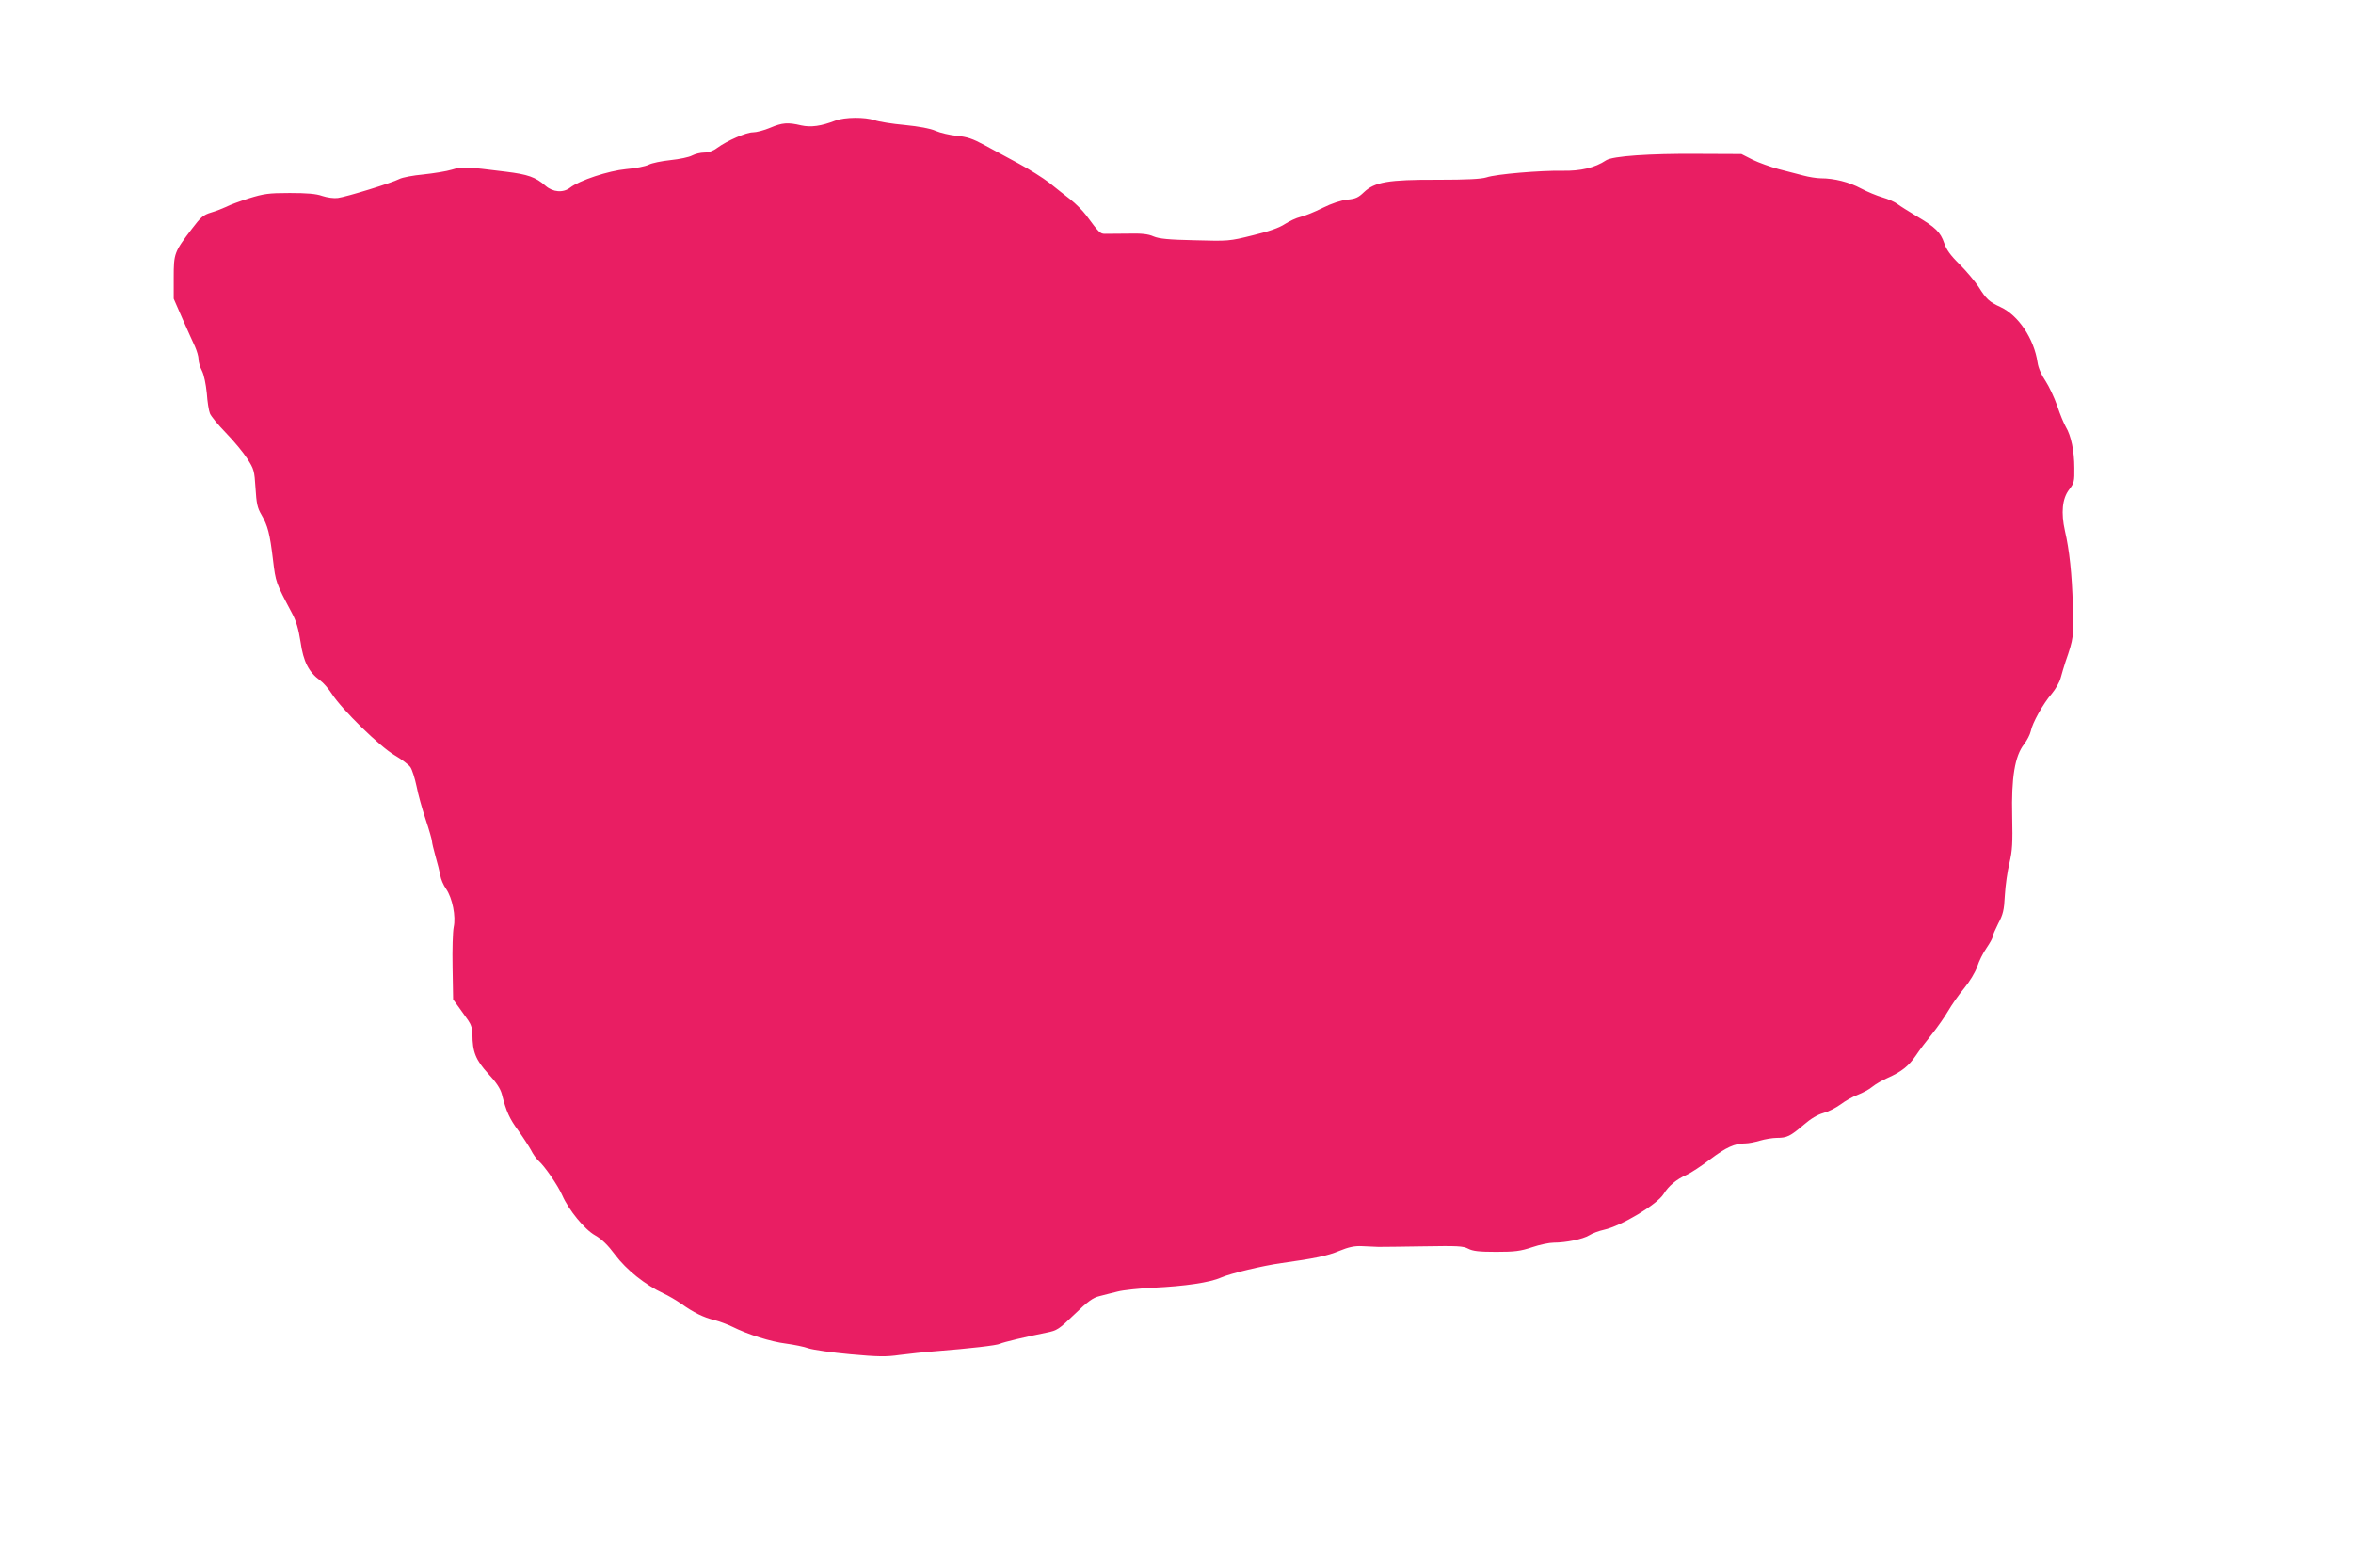
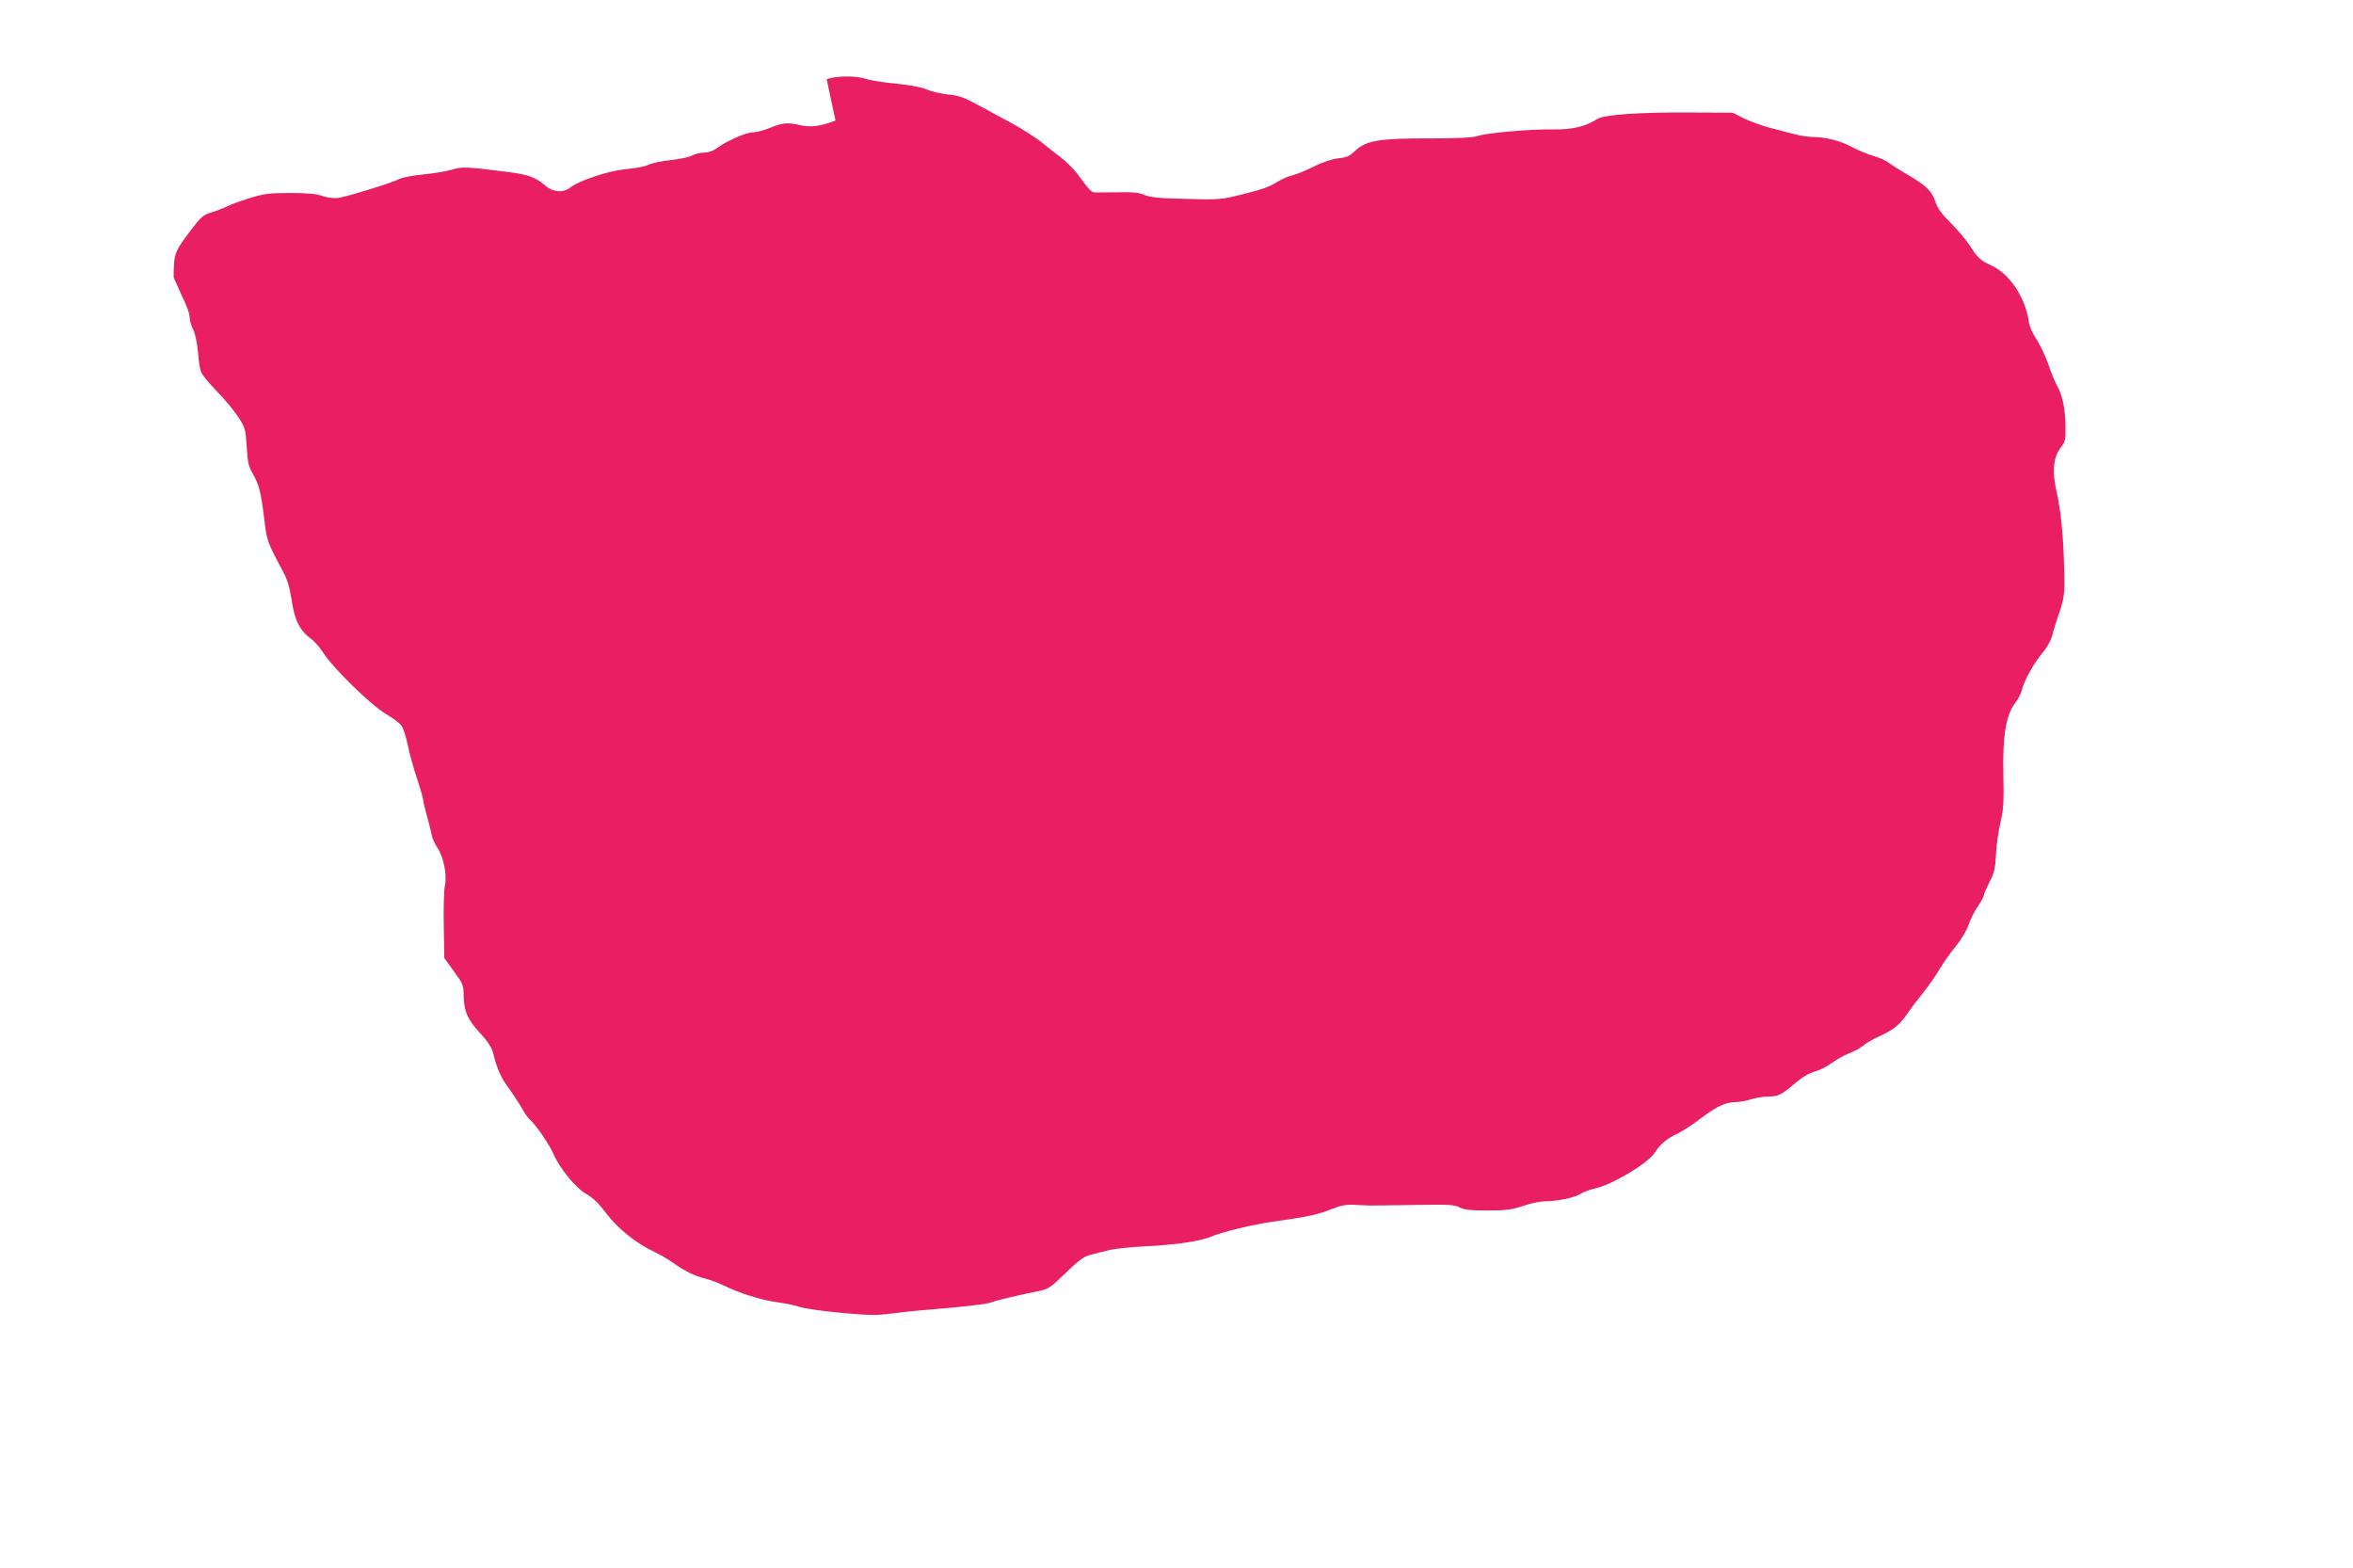
<svg xmlns="http://www.w3.org/2000/svg" version="1.0" width="1280pt" height="853pt" viewBox="0 0 1280 853" preserveAspectRatio="xMidYMid meet">
  <g transform="translate(0,853) scale(0.1,-0.1)" fill="#e91e63" stroke="none">
-     <path d="M4545 7874 c-78 -30 -133 -38 -187 -26 -72 17 -102 15 -168 -13 -33 -14 -75 -25 -94 -25 -37 0 -140 -45 -195 -85 -21 -16 -47 -25 -70 -25 -20 0 -49 -7 -66 -16 -16 -9 -69 -20 -117 -25 -48 -5 -102 -16 -119 -25 -18 -9 -73 -20 -123 -24 -95 -9 -254 -61 -305 -101 -37 -29 -93 -25 -133 10 -55 48 -96 62 -217 77 -214 27 -238 28 -293 11 -29 -9 -99 -20 -154 -26 -56 -5 -115 -16 -132 -25 -40 -21 -288 -97 -334 -103 -21 -3 -58 2 -85 11 -33 12 -83 16 -177 16 -116 0 -141 -4 -222 -29 -50 -16 -105 -36 -123 -46 -19 -9 -55 -23 -82 -31 -43 -13 -56 -24 -106 -90 -95 -125 -98 -132 -98 -264 l0 -115 48 -110 c27 -60 57 -128 68 -151 10 -23 19 -53 19 -68 0 -15 8 -43 19 -64 11 -22 21 -72 26 -121 3 -46 11 -96 17 -110 5 -14 44 -62 87 -106 43 -44 95 -107 116 -140 37 -57 39 -66 45 -160 5 -83 10 -108 32 -145 35 -60 46 -103 63 -245 15 -124 15 -124 103 -290 24 -44 36 -87 47 -157 15 -107 45 -165 106 -209 17 -12 46 -45 64 -73 55 -86 261 -287 341 -334 39 -23 78 -52 87 -66 9 -13 24 -60 33 -103 8 -43 31 -125 50 -182 19 -57 34 -110 34 -118 0 -8 9 -45 19 -81 11 -37 22 -83 26 -103 3 -21 17 -54 32 -75 34 -50 54 -149 41 -208 -5 -25 -8 -123 -6 -219 l3 -174 30 -41 c17 -23 40 -56 52 -73 15 -21 23 -46 23 -75 0 -96 18 -140 85 -214 45 -48 67 -82 75 -112 24 -95 42 -134 90 -199 27 -38 58 -86 69 -106 10 -21 29 -47 41 -58 34 -30 105 -134 128 -186 35 -81 122 -187 179 -219 37 -21 69 -52 110 -107 61 -81 162 -162 260 -208 29 -13 74 -40 100 -58 64 -46 120 -74 179 -88 27 -7 70 -23 97 -36 86 -43 211 -82 292 -92 44 -6 100 -17 124 -26 25 -8 127 -23 227 -32 152 -14 197 -14 266 -4 46 6 137 16 203 21 178 14 328 31 345 40 15 8 145 39 255 61 55 11 65 17 150 99 72 70 101 91 136 99 24 6 69 18 99 25 30 8 118 17 195 21 169 8 307 28 367 55 52 23 229 65 330 79 179 25 248 39 313 66 51 21 84 28 123 26 28 -1 69 -3 90 -4 20 0 132 1 247 3 183 3 214 2 242 -13 25 -13 59 -17 152 -17 102 0 132 4 195 25 41 14 94 25 118 25 66 0 159 19 193 40 17 11 53 24 80 30 95 21 290 138 325 195 27 44 70 80 125 104 24 11 82 49 129 85 85 64 132 86 191 86 17 0 52 7 79 15 27 8 69 15 93 15 54 0 72 9 146 72 38 33 74 54 105 63 27 7 68 28 93 46 25 19 67 43 94 53 28 11 64 30 80 44 17 14 55 36 85 49 74 33 113 64 152 121 17 26 57 79 88 117 31 39 70 95 88 126 18 31 56 86 86 122 32 39 61 88 72 119 9 29 32 75 51 102 18 26 33 54 33 61 0 7 14 39 30 71 26 49 32 72 36 153 3 53 14 132 25 176 16 69 18 107 15 255 -5 209 14 327 65 392 16 21 32 52 36 70 8 44 67 150 114 204 21 25 43 63 49 87 6 23 18 62 26 87 44 126 46 141 40 305 -5 175 -19 303 -43 407 -22 98 -15 176 23 225 27 35 29 44 28 118 0 91 -18 176 -46 222 -10 17 -32 69 -47 115 -16 46 -45 107 -64 136 -22 32 -39 71 -43 100 -19 129 -104 257 -202 302 -61 28 -77 43 -119 110 -20 30 -66 85 -103 122 -50 49 -72 80 -84 116 -20 59 -48 86 -150 146 -43 26 -90 55 -104 66 -14 11 -50 27 -81 36 -31 9 -84 31 -118 49 -63 34 -145 55 -218 55 -22 0 -65 7 -95 15 -30 8 -91 24 -135 35 -44 12 -108 35 -141 51 l-61 31 -239 1 c-261 2 -461 -12 -497 -35 -61 -41 -140 -59 -237 -57 -120 2 -361 -18 -414 -36 -29 -9 -105 -13 -266 -13 -269 1 -342 -12 -401 -68 -29 -28 -45 -36 -90 -40 -34 -4 -84 -20 -134 -45 -44 -22 -98 -44 -121 -49 -22 -5 -60 -23 -85 -39 -30 -20 -86 -40 -174 -61 -128 -32 -133 -32 -315 -27 -143 3 -194 8 -225 21 -29 13 -66 17 -140 15 -55 0 -111 -1 -125 -1 -25 0 -32 7 -102 102 -18 24 -56 62 -85 85 -28 22 -80 62 -114 90 -35 27 -111 75 -169 106 -58 31 -141 76 -185 100 -63 34 -94 45 -150 50 -38 4 -90 16 -115 27 -29 13 -89 24 -168 32 -68 6 -141 18 -164 26 -53 18 -162 17 -213 -2z" />
+     <path d="M4545 7874 c-78 -30 -133 -38 -187 -26 -72 17 -102 15 -168 -13 -33 -14 -75 -25 -94 -25 -37 0 -140 -45 -195 -85 -21 -16 -47 -25 -70 -25 -20 0 -49 -7 -66 -16 -16 -9 -69 -20 -117 -25 -48 -5 -102 -16 -119 -25 -18 -9 -73 -20 -123 -24 -95 -9 -254 -61 -305 -101 -37 -29 -93 -25 -133 10 -55 48 -96 62 -217 77 -214 27 -238 28 -293 11 -29 -9 -99 -20 -154 -26 -56 -5 -115 -16 -132 -25 -40 -21 -288 -97 -334 -103 -21 -3 -58 2 -85 11 -33 12 -83 16 -177 16 -116 0 -141 -4 -222 -29 -50 -16 -105 -36 -123 -46 -19 -9 -55 -23 -82 -31 -43 -13 -56 -24 -106 -90 -95 -125 -98 -132 -98 -264 c27 -60 57 -128 68 -151 10 -23 19 -53 19 -68 0 -15 8 -43 19 -64 11 -22 21 -72 26 -121 3 -46 11 -96 17 -110 5 -14 44 -62 87 -106 43 -44 95 -107 116 -140 37 -57 39 -66 45 -160 5 -83 10 -108 32 -145 35 -60 46 -103 63 -245 15 -124 15 -124 103 -290 24 -44 36 -87 47 -157 15 -107 45 -165 106 -209 17 -12 46 -45 64 -73 55 -86 261 -287 341 -334 39 -23 78 -52 87 -66 9 -13 24 -60 33 -103 8 -43 31 -125 50 -182 19 -57 34 -110 34 -118 0 -8 9 -45 19 -81 11 -37 22 -83 26 -103 3 -21 17 -54 32 -75 34 -50 54 -149 41 -208 -5 -25 -8 -123 -6 -219 l3 -174 30 -41 c17 -23 40 -56 52 -73 15 -21 23 -46 23 -75 0 -96 18 -140 85 -214 45 -48 67 -82 75 -112 24 -95 42 -134 90 -199 27 -38 58 -86 69 -106 10 -21 29 -47 41 -58 34 -30 105 -134 128 -186 35 -81 122 -187 179 -219 37 -21 69 -52 110 -107 61 -81 162 -162 260 -208 29 -13 74 -40 100 -58 64 -46 120 -74 179 -88 27 -7 70 -23 97 -36 86 -43 211 -82 292 -92 44 -6 100 -17 124 -26 25 -8 127 -23 227 -32 152 -14 197 -14 266 -4 46 6 137 16 203 21 178 14 328 31 345 40 15 8 145 39 255 61 55 11 65 17 150 99 72 70 101 91 136 99 24 6 69 18 99 25 30 8 118 17 195 21 169 8 307 28 367 55 52 23 229 65 330 79 179 25 248 39 313 66 51 21 84 28 123 26 28 -1 69 -3 90 -4 20 0 132 1 247 3 183 3 214 2 242 -13 25 -13 59 -17 152 -17 102 0 132 4 195 25 41 14 94 25 118 25 66 0 159 19 193 40 17 11 53 24 80 30 95 21 290 138 325 195 27 44 70 80 125 104 24 11 82 49 129 85 85 64 132 86 191 86 17 0 52 7 79 15 27 8 69 15 93 15 54 0 72 9 146 72 38 33 74 54 105 63 27 7 68 28 93 46 25 19 67 43 94 53 28 11 64 30 80 44 17 14 55 36 85 49 74 33 113 64 152 121 17 26 57 79 88 117 31 39 70 95 88 126 18 31 56 86 86 122 32 39 61 88 72 119 9 29 32 75 51 102 18 26 33 54 33 61 0 7 14 39 30 71 26 49 32 72 36 153 3 53 14 132 25 176 16 69 18 107 15 255 -5 209 14 327 65 392 16 21 32 52 36 70 8 44 67 150 114 204 21 25 43 63 49 87 6 23 18 62 26 87 44 126 46 141 40 305 -5 175 -19 303 -43 407 -22 98 -15 176 23 225 27 35 29 44 28 118 0 91 -18 176 -46 222 -10 17 -32 69 -47 115 -16 46 -45 107 -64 136 -22 32 -39 71 -43 100 -19 129 -104 257 -202 302 -61 28 -77 43 -119 110 -20 30 -66 85 -103 122 -50 49 -72 80 -84 116 -20 59 -48 86 -150 146 -43 26 -90 55 -104 66 -14 11 -50 27 -81 36 -31 9 -84 31 -118 49 -63 34 -145 55 -218 55 -22 0 -65 7 -95 15 -30 8 -91 24 -135 35 -44 12 -108 35 -141 51 l-61 31 -239 1 c-261 2 -461 -12 -497 -35 -61 -41 -140 -59 -237 -57 -120 2 -361 -18 -414 -36 -29 -9 -105 -13 -266 -13 -269 1 -342 -12 -401 -68 -29 -28 -45 -36 -90 -40 -34 -4 -84 -20 -134 -45 -44 -22 -98 -44 -121 -49 -22 -5 -60 -23 -85 -39 -30 -20 -86 -40 -174 -61 -128 -32 -133 -32 -315 -27 -143 3 -194 8 -225 21 -29 13 -66 17 -140 15 -55 0 -111 -1 -125 -1 -25 0 -32 7 -102 102 -18 24 -56 62 -85 85 -28 22 -80 62 -114 90 -35 27 -111 75 -169 106 -58 31 -141 76 -185 100 -63 34 -94 45 -150 50 -38 4 -90 16 -115 27 -29 13 -89 24 -168 32 -68 6 -141 18 -164 26 -53 18 -162 17 -213 -2z" />
  </g>
</svg>